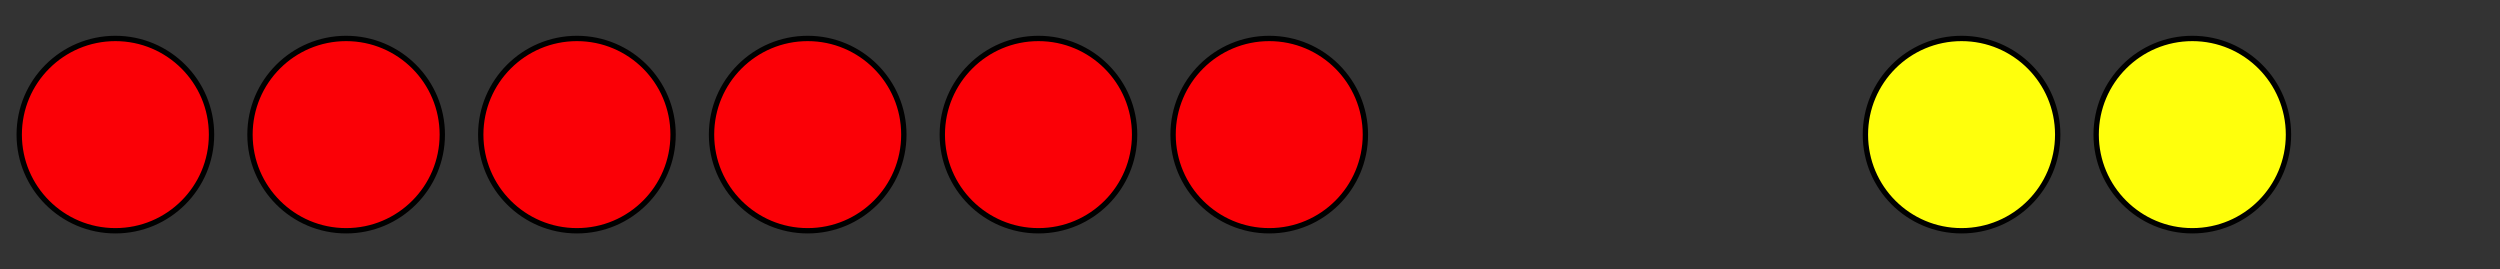
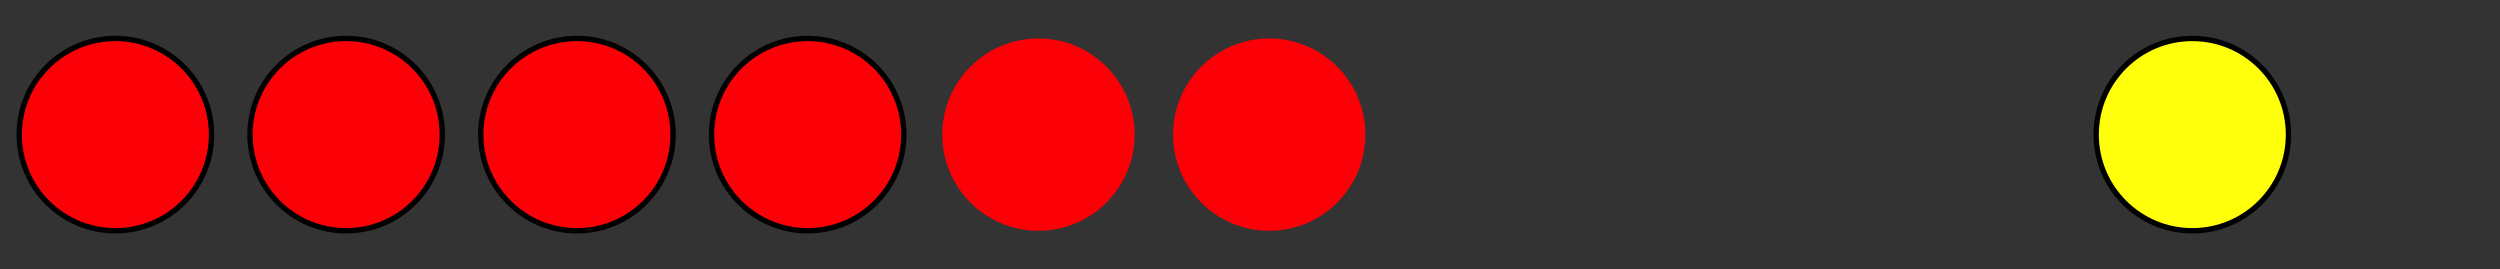
<svg xmlns="http://www.w3.org/2000/svg" height="50.401pt" version="1.1" viewBox="-72 -72 468 50.401" width="468pt">
  <rect x="-72" y="-72" width="468" height="50.401" fill="#333333" stroke="none" />
  <defs>
    <clipPath id="clip1">
      <path d="M-72.004 -21.598V-72H396.004V-21.598ZM396.004 -72" />
    </clipPath>
  </defs>
  <g id="page1">
    <path clip-path="url(#clip1)" d="M-32.402 -46.801C-32.402 -56.742 -40.461 -64.801 -50.402 -64.801C-60.344 -64.801 -68.402 -56.742 -68.402 -46.801C-68.402 -36.859 -60.344 -28.801 -50.402 -28.801C-40.461 -28.801 -32.402 -36.859 -32.402 -46.801Z" fill="#fb0006" />
    <path clip-path="url(#clip1)" d="M-32.402 -46.801C-32.402 -56.742 -40.461 -64.801 -50.402 -64.801C-60.344 -64.801 -68.402 -56.742 -68.402 -46.801C-68.402 -36.859 -60.344 -28.801 -50.402 -28.801C-40.461 -28.801 -32.402 -36.859 -32.402 -46.801Z" fill="none" stroke="#000000" stroke-linejoin="bevel" stroke-miterlimit="10.037" stroke-width="1" />
    <path clip-path="url(#clip1)" d="M10.797 -46.801C10.797 -56.742 2.738 -64.801 -7.203 -64.801C-17.145 -64.801 -25.203 -56.742 -25.203 -46.801C-25.203 -36.859 -17.145 -28.801 -7.203 -28.801C2.738 -28.801 10.797 -36.859 10.797 -46.801Z" fill="#fb0006" />
    <path clip-path="url(#clip1)" d="M10.797 -46.801C10.797 -56.742 2.738 -64.801 -7.203 -64.801C-17.145 -64.801 -25.203 -56.742 -25.203 -46.801C-25.203 -36.859 -17.145 -28.801 -7.203 -28.801C2.738 -28.801 10.797 -36.859 10.797 -46.801Z" fill="none" stroke="#000000" stroke-linejoin="bevel" stroke-miterlimit="10.037" stroke-width="1" />
    <path clip-path="url(#clip1)" d="M54 -46.801C54 -56.742 45.941 -64.801 36 -64.801C26.059 -64.801 17.996 -56.742 17.996 -46.801C17.996 -36.859 26.059 -28.801 36 -28.801C45.941 -28.801 54 -36.859 54 -46.801Z" fill="#fb0006" />
    <path clip-path="url(#clip1)" d="M54 -46.801C54 -56.742 45.941 -64.801 36 -64.801C26.059 -64.801 17.996 -56.742 17.996 -46.801C17.996 -36.859 26.059 -28.801 36 -28.801C45.941 -28.801 54 -36.859 54 -46.801Z" fill="none" stroke="#000000" stroke-linejoin="bevel" stroke-miterlimit="10.037" stroke-width="1" />
    <path clip-path="url(#clip1)" d="M97.199 -46.801C97.199 -56.742 89.141 -64.801 79.199 -64.801S61.199 -56.742 61.199 -46.801C61.199 -36.859 69.258 -28.801 79.199 -28.801S97.199 -36.859 97.199 -46.801Z" fill="#fb0006" />
    <path clip-path="url(#clip1)" d="M97.199 -46.801C97.199 -56.742 89.141 -64.801 79.199 -64.801S61.199 -56.742 61.199 -46.801C61.199 -36.859 69.258 -28.801 79.199 -28.801S97.199 -36.859 97.199 -46.801Z" fill="none" stroke="#000000" stroke-linejoin="bevel" stroke-miterlimit="10.037" stroke-width="1" />
    <path clip-path="url(#clip1)" d="M140.398 -46.801C140.398 -56.742 132.34 -64.801 122.398 -64.801S104.398 -56.742 104.398 -46.801C104.398 -36.859 112.457 -28.801 122.398 -28.801S140.398 -36.859 140.398 -46.801Z" fill="#fb0006" />
-     <path clip-path="url(#clip1)" d="M140.398 -46.801C140.398 -56.742 132.34 -64.801 122.398 -64.801S104.398 -56.742 104.398 -46.801C104.398 -36.859 112.457 -28.801 122.398 -28.801S140.398 -36.859 140.398 -46.801Z" fill="none" stroke="#000000" stroke-linejoin="bevel" stroke-miterlimit="10.037" stroke-width="1" />
    <path clip-path="url(#clip1)" d="M183.602 -46.801C183.602 -56.742 175.543 -64.801 165.602 -64.801C155.66 -64.801 147.602 -56.742 147.602 -46.801C147.602 -36.859 155.66 -28.801 165.602 -28.801C175.543 -28.801 183.602 -36.859 183.602 -46.801Z" fill="#fb0006" />
-     <path clip-path="url(#clip1)" d="M183.602 -46.801C183.602 -56.742 175.543 -64.801 165.602 -64.801C155.66 -64.801 147.602 -56.742 147.602 -46.801C147.602 -36.859 155.66 -28.801 165.602 -28.801C175.543 -28.801 183.602 -36.859 183.602 -46.801Z" fill="none" stroke="#000000" stroke-linejoin="bevel" stroke-miterlimit="10.037" stroke-width="1" />
-     <path clip-path="url(#clip1)" d="M313.203 -46.801C313.203 -56.742 305.145 -64.801 295.203 -64.801C285.262 -64.801 277.203 -56.742 277.203 -46.801C277.203 -36.859 285.262 -28.801 295.203 -28.801C305.145 -28.801 313.203 -36.859 313.203 -46.801Z" fill="#ffff0c" />
-     <path clip-path="url(#clip1)" d="M313.203 -46.801C313.203 -56.742 305.145 -64.801 295.203 -64.801C285.262 -64.801 277.203 -56.742 277.203 -46.801C277.203 -36.859 285.262 -28.801 295.203 -28.801C305.145 -28.801 313.203 -36.859 313.203 -46.801Z" fill="none" stroke="#000000" stroke-linejoin="bevel" stroke-miterlimit="10.037" stroke-width="1" />
    <path clip-path="url(#clip1)" d="M356.402 -46.801C356.402 -56.742 348.344 -64.801 338.402 -64.801C328.461 -64.801 320.402 -56.742 320.402 -46.801C320.402 -36.859 328.461 -28.801 338.402 -28.801C348.344 -28.801 356.402 -36.859 356.402 -46.801Z" fill="#ffff0c" />
    <path clip-path="url(#clip1)" d="M356.402 -46.801C356.402 -56.742 348.344 -64.801 338.402 -64.801C328.461 -64.801 320.402 -56.742 320.402 -46.801C320.402 -36.859 328.461 -28.801 338.402 -28.801C348.344 -28.801 356.402 -36.859 356.402 -46.801Z" fill="none" stroke="#000000" stroke-linejoin="bevel" stroke-miterlimit="10.037" stroke-width="1" />
  </g>
</svg>